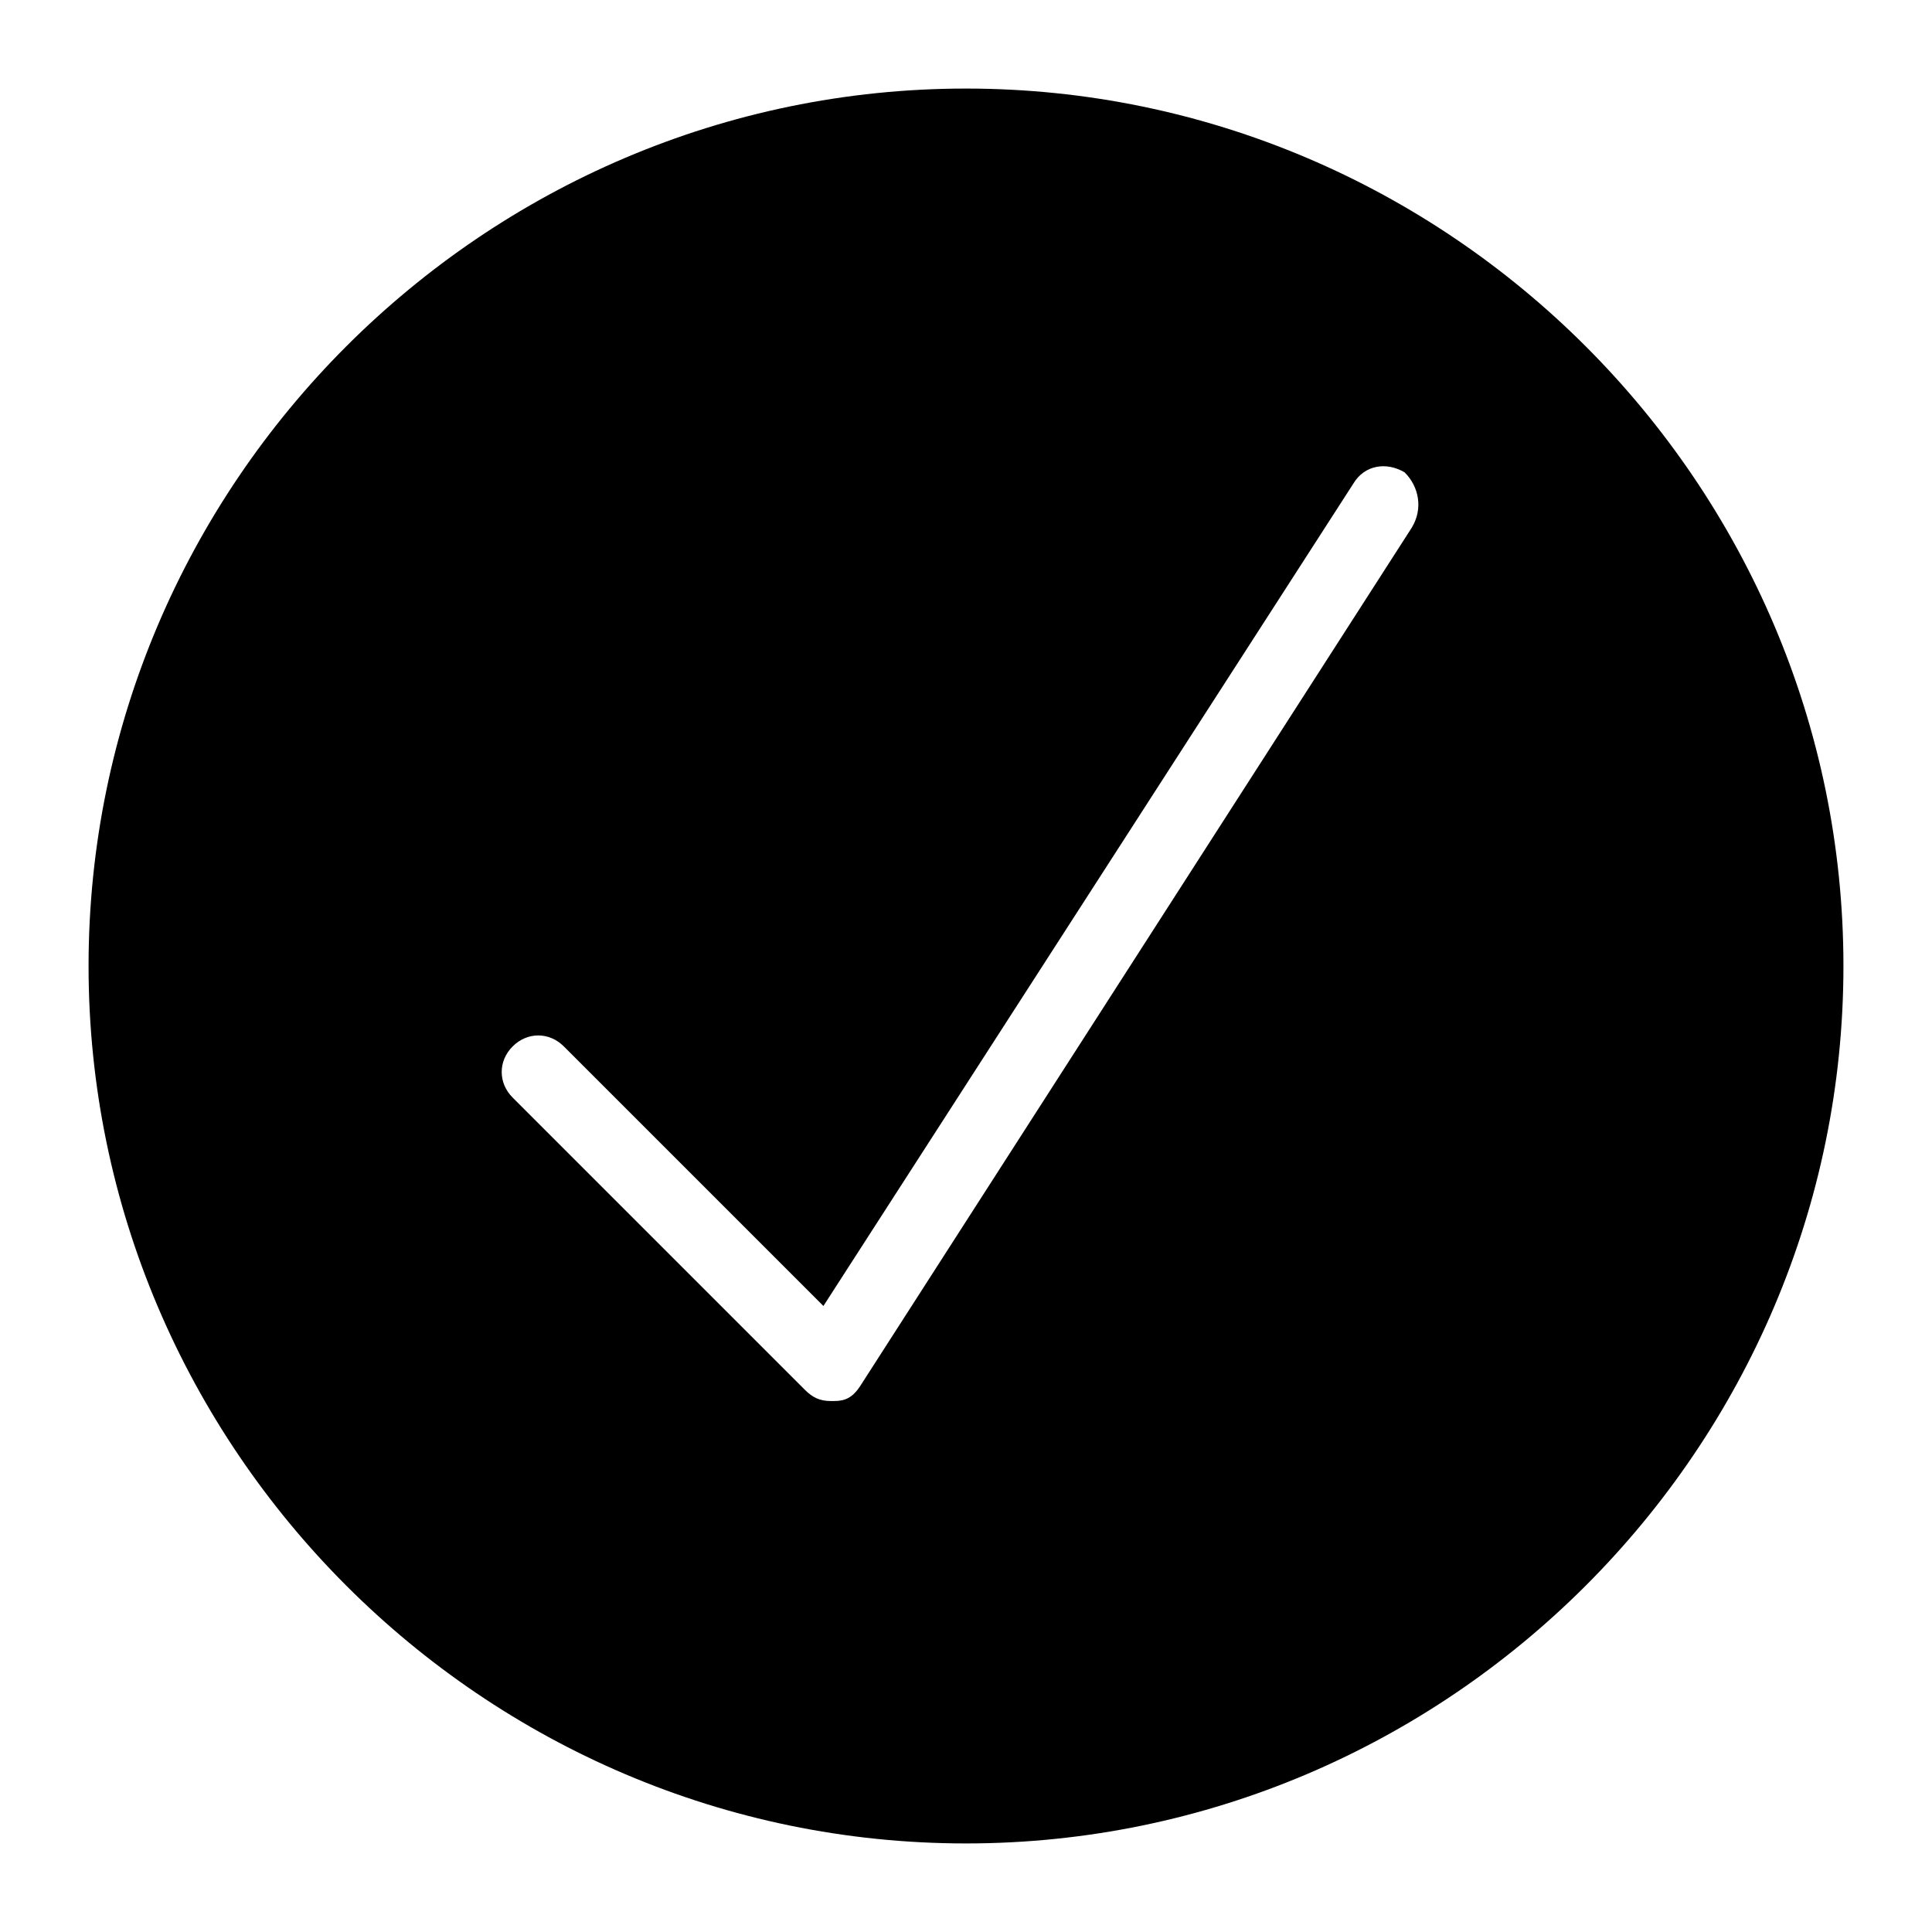
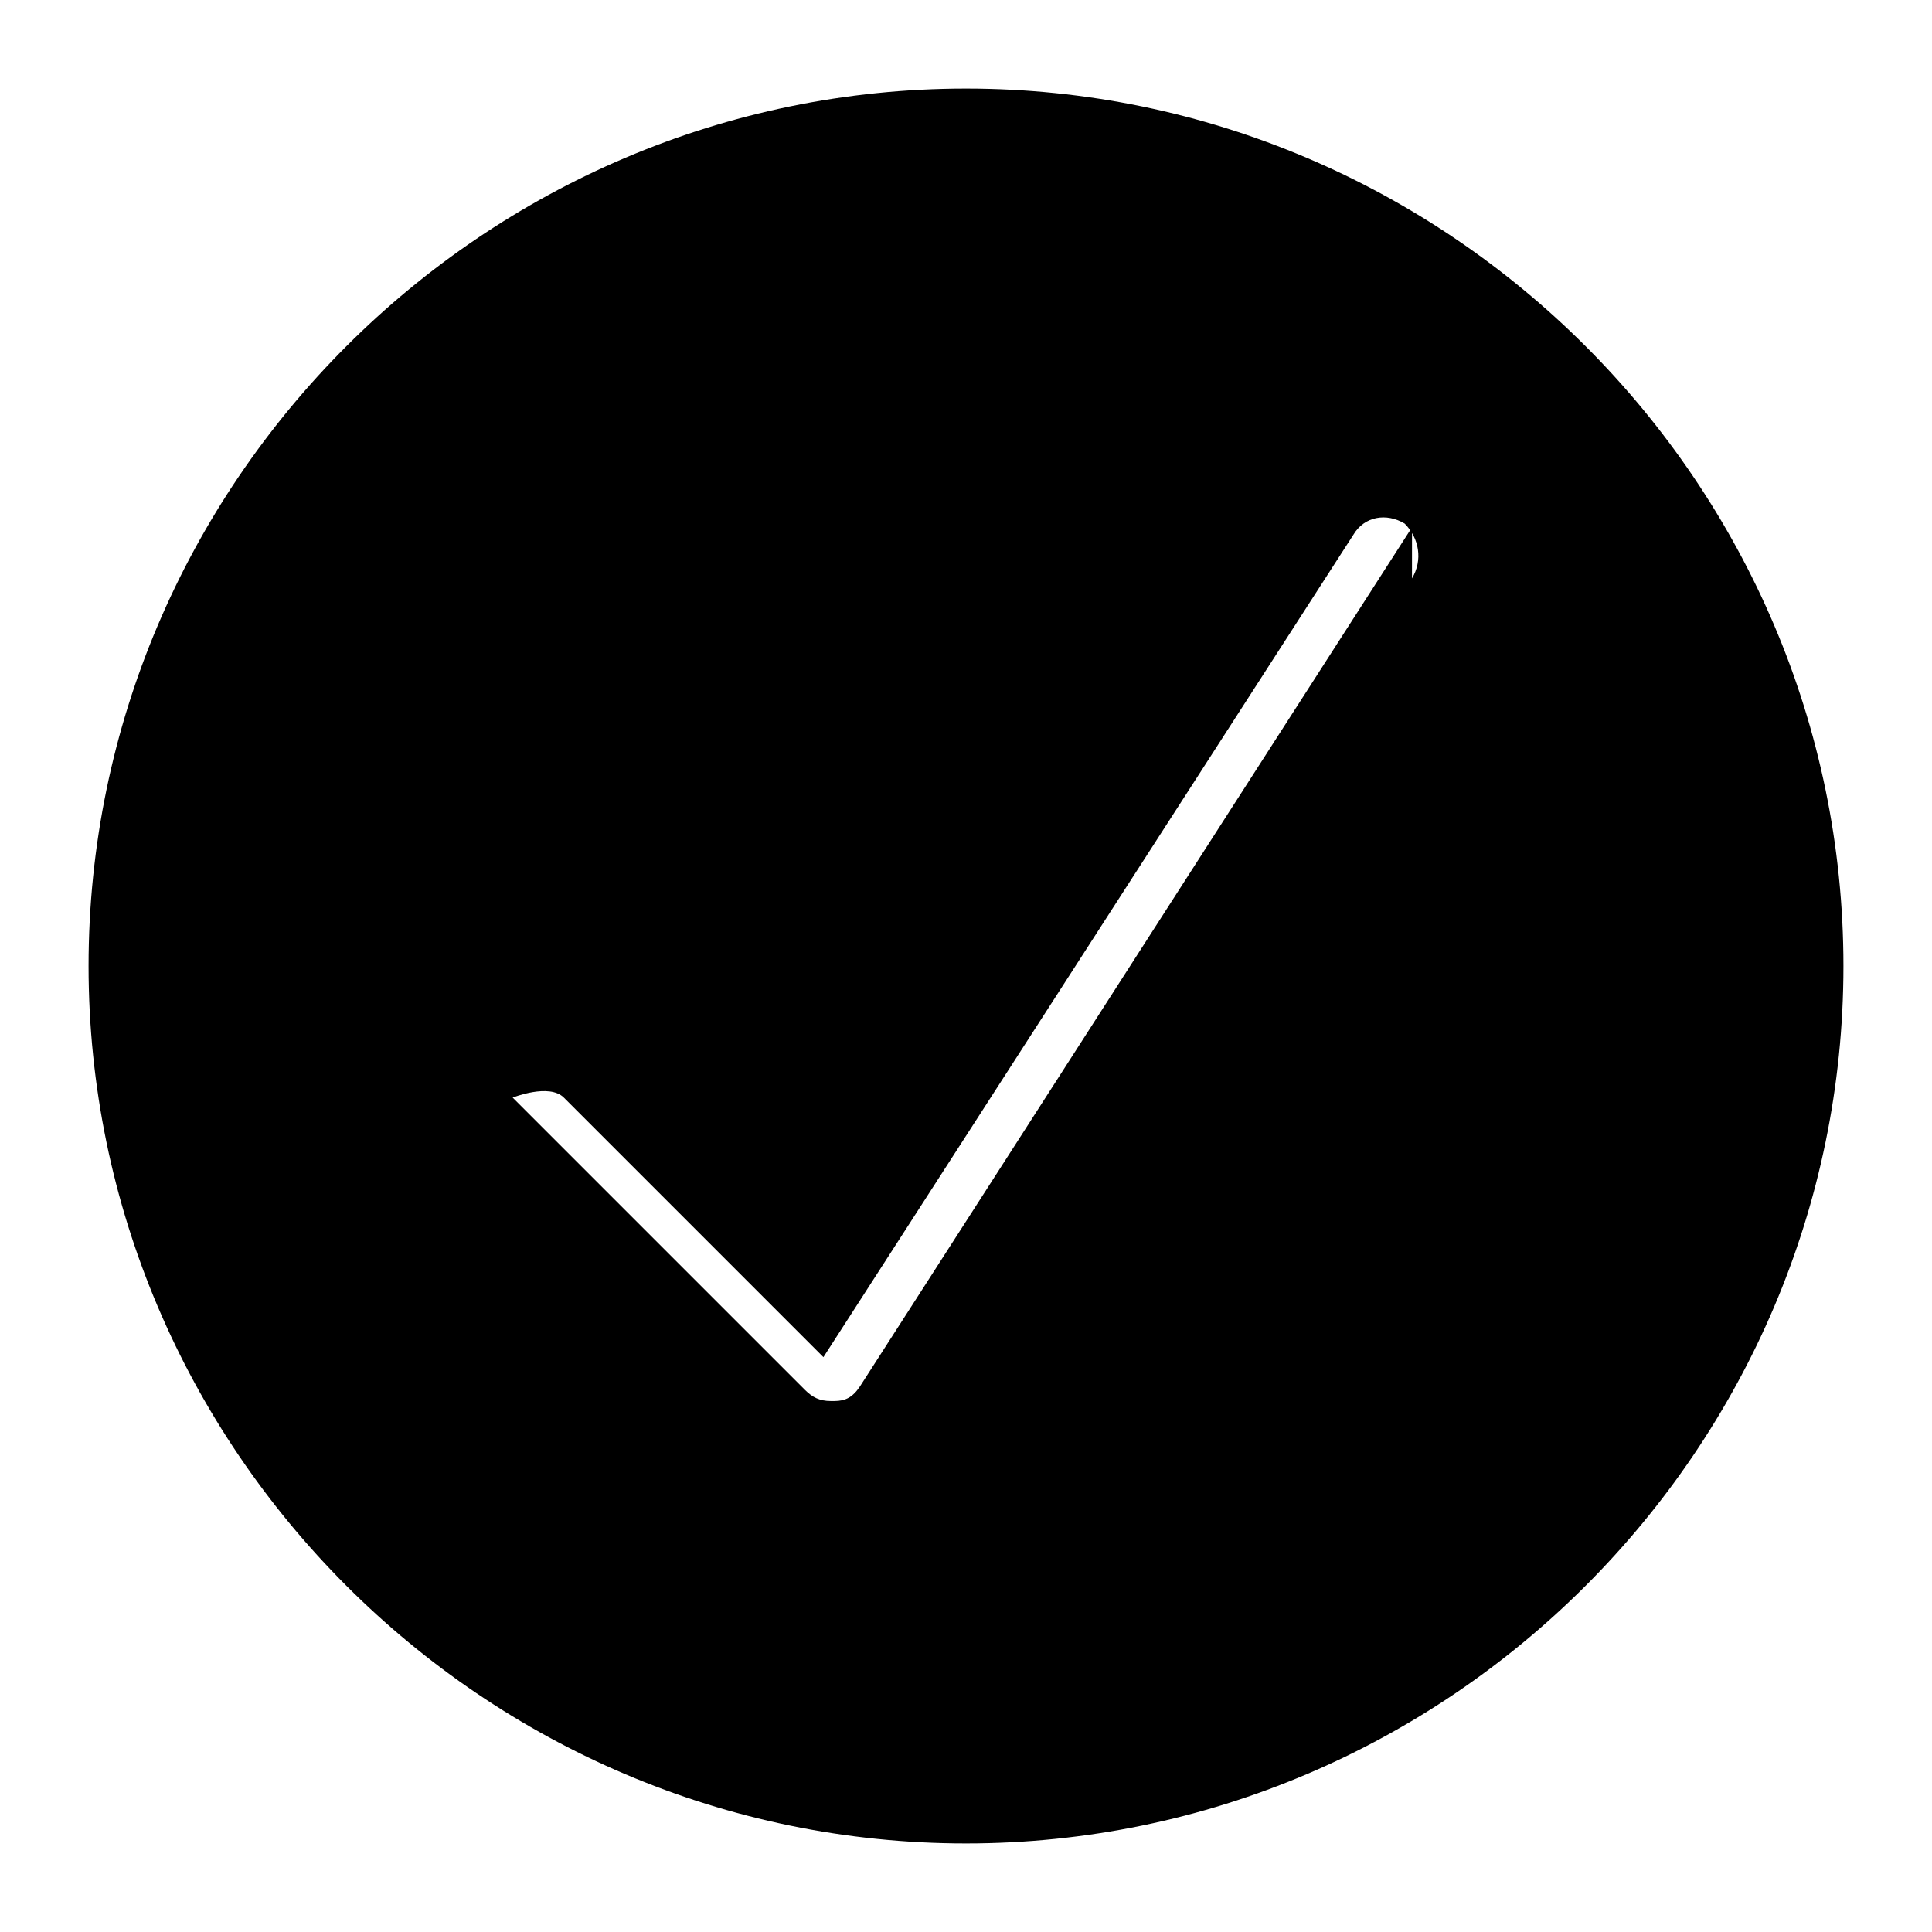
<svg xmlns="http://www.w3.org/2000/svg" fill="#000000" width="800px" height="800px" version="1.1" viewBox="144 144 512 512">
-   <path d="m400 167.47c-127.89 0-232.53 104.64-232.53 232.53s104.64 232.53 232.53 232.53 232.53-104.64 232.53-232.53-104.64-232.53-232.53-232.53zm118.2 116.26-146.3 227.68c-1.938 2.906-3.875 3.875-6.781 3.875h-0.969c-2.906 0-4.844-0.969-6.781-2.906l-77.508-77.508c-3.875-3.875-3.875-9.688 0-13.562s9.688-3.875 13.562 0l68.789 68.789 140.48-218c2.906-4.844 8.719-5.812 13.562-2.906 3.875 3.875 4.844 9.688 1.938 14.531z" />
+   <path d="m400 167.47c-127.89 0-232.53 104.64-232.53 232.53s104.64 232.53 232.53 232.53 232.53-104.64 232.53-232.53-104.64-232.53-232.53-232.53zm118.2 116.26-146.3 227.68c-1.938 2.906-3.875 3.875-6.781 3.875h-0.969c-2.906 0-4.844-0.969-6.781-2.906l-77.508-77.508s9.688-3.875 13.562 0l68.789 68.789 140.48-218c2.906-4.844 8.719-5.812 13.562-2.906 3.875 3.875 4.844 9.688 1.938 14.531z" />
</svg>